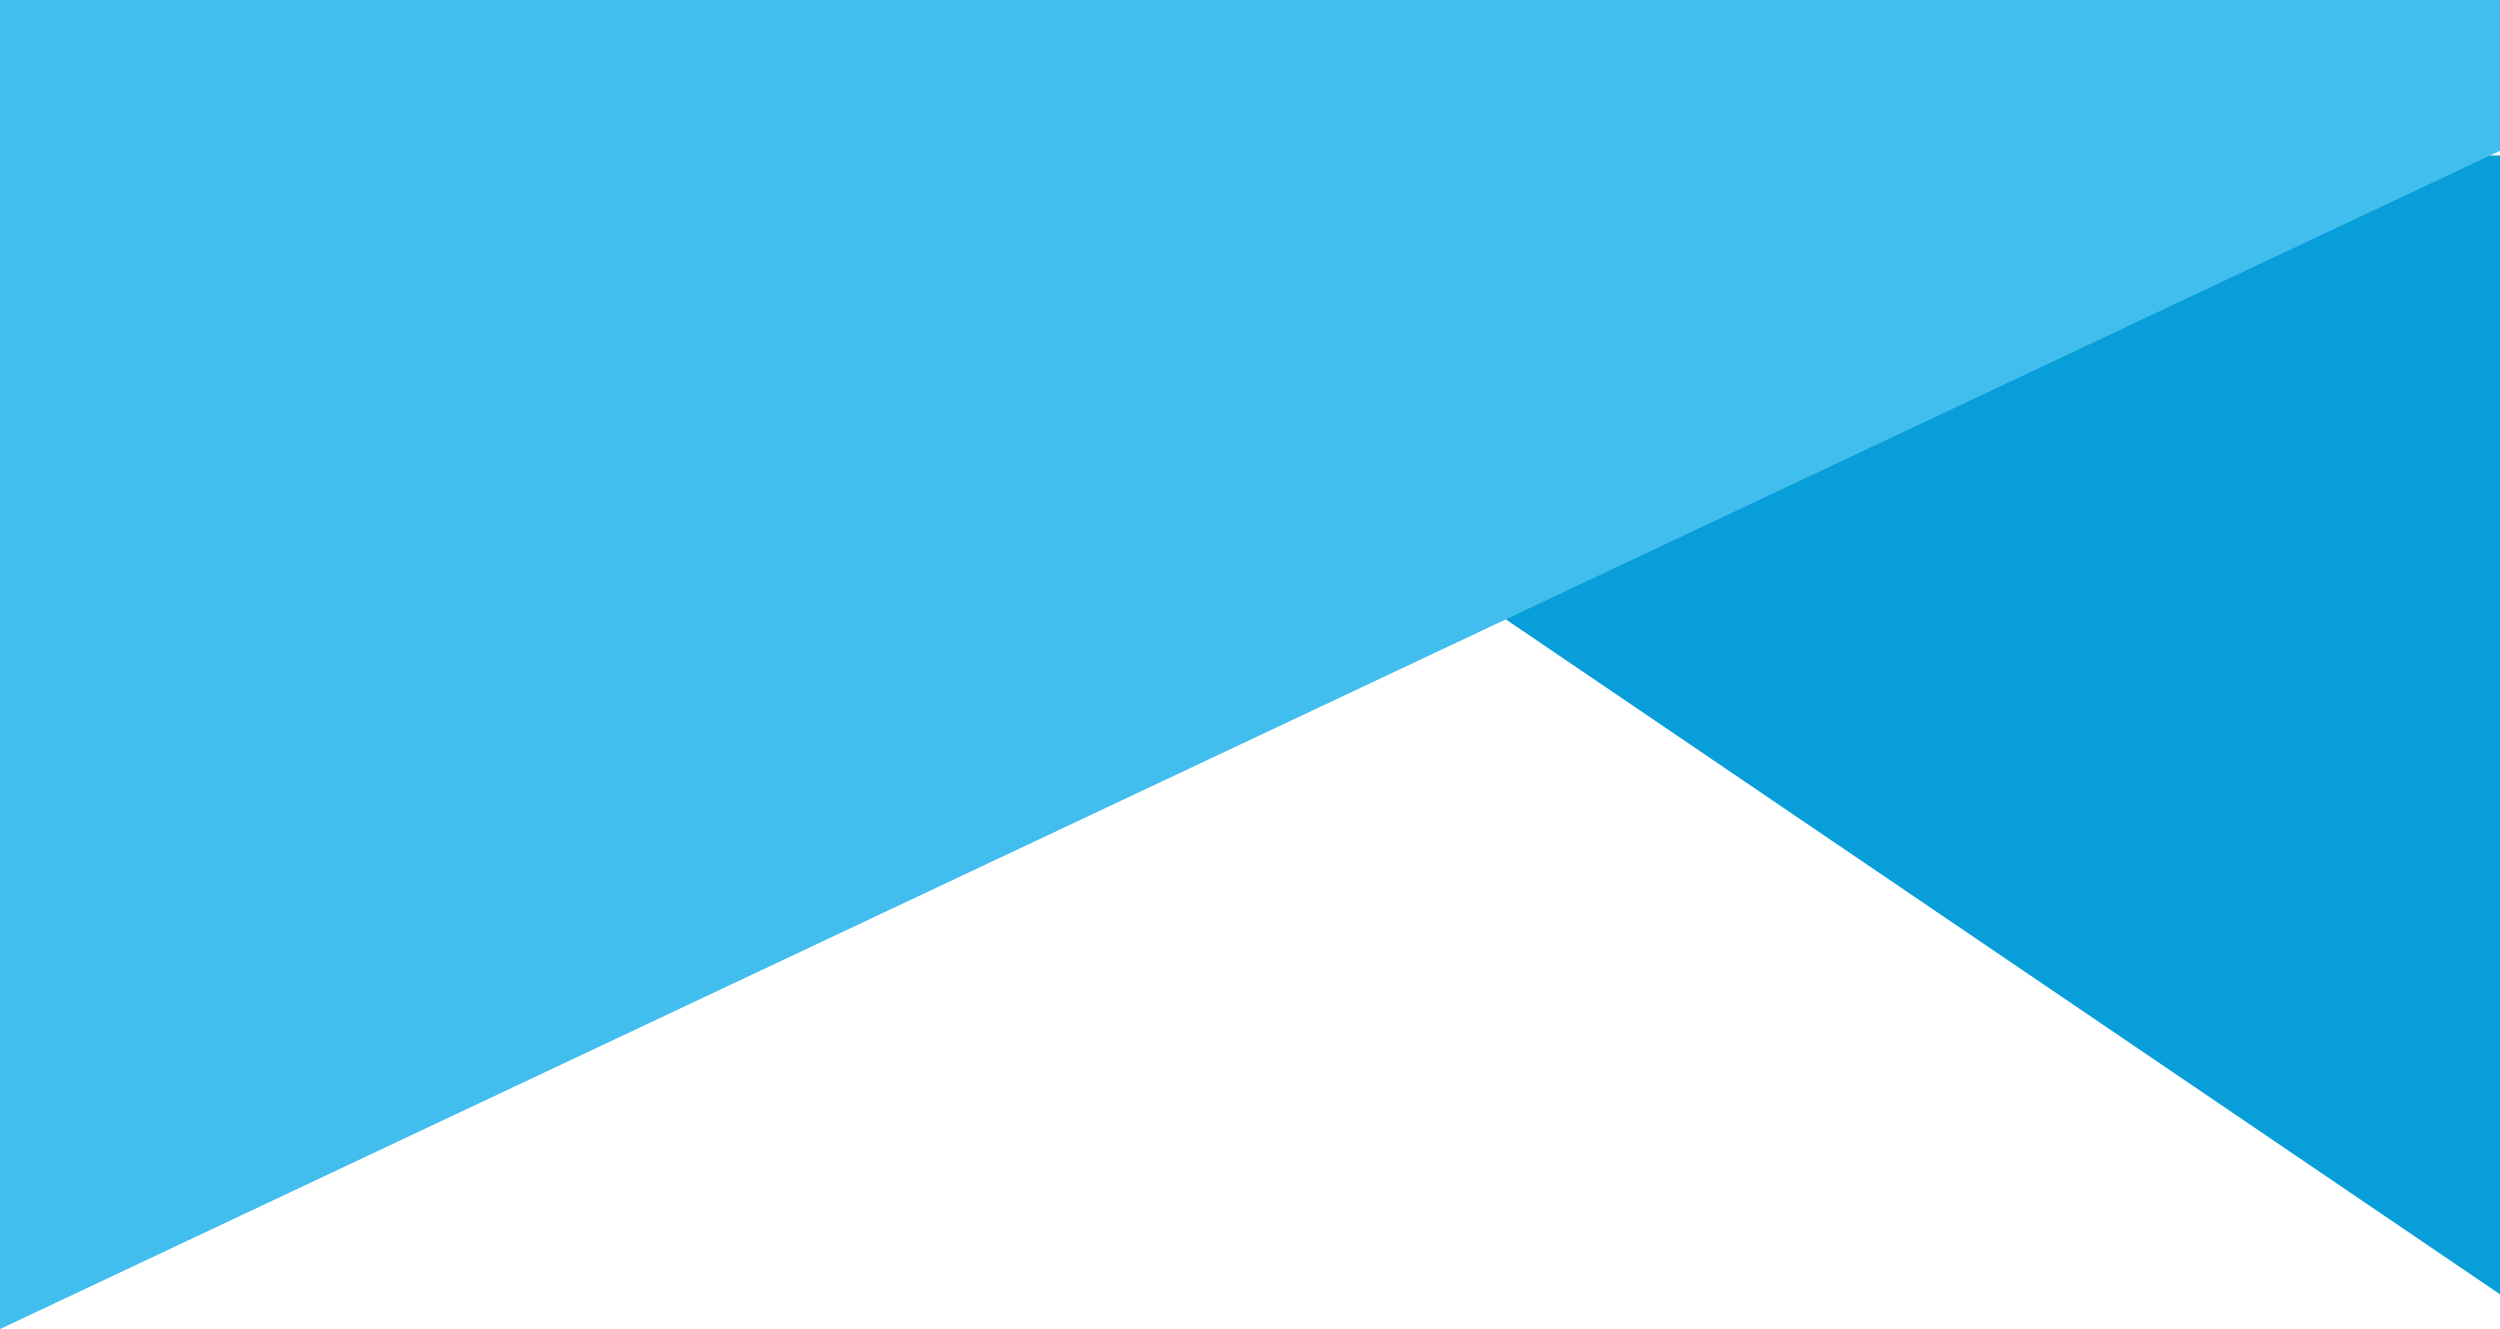
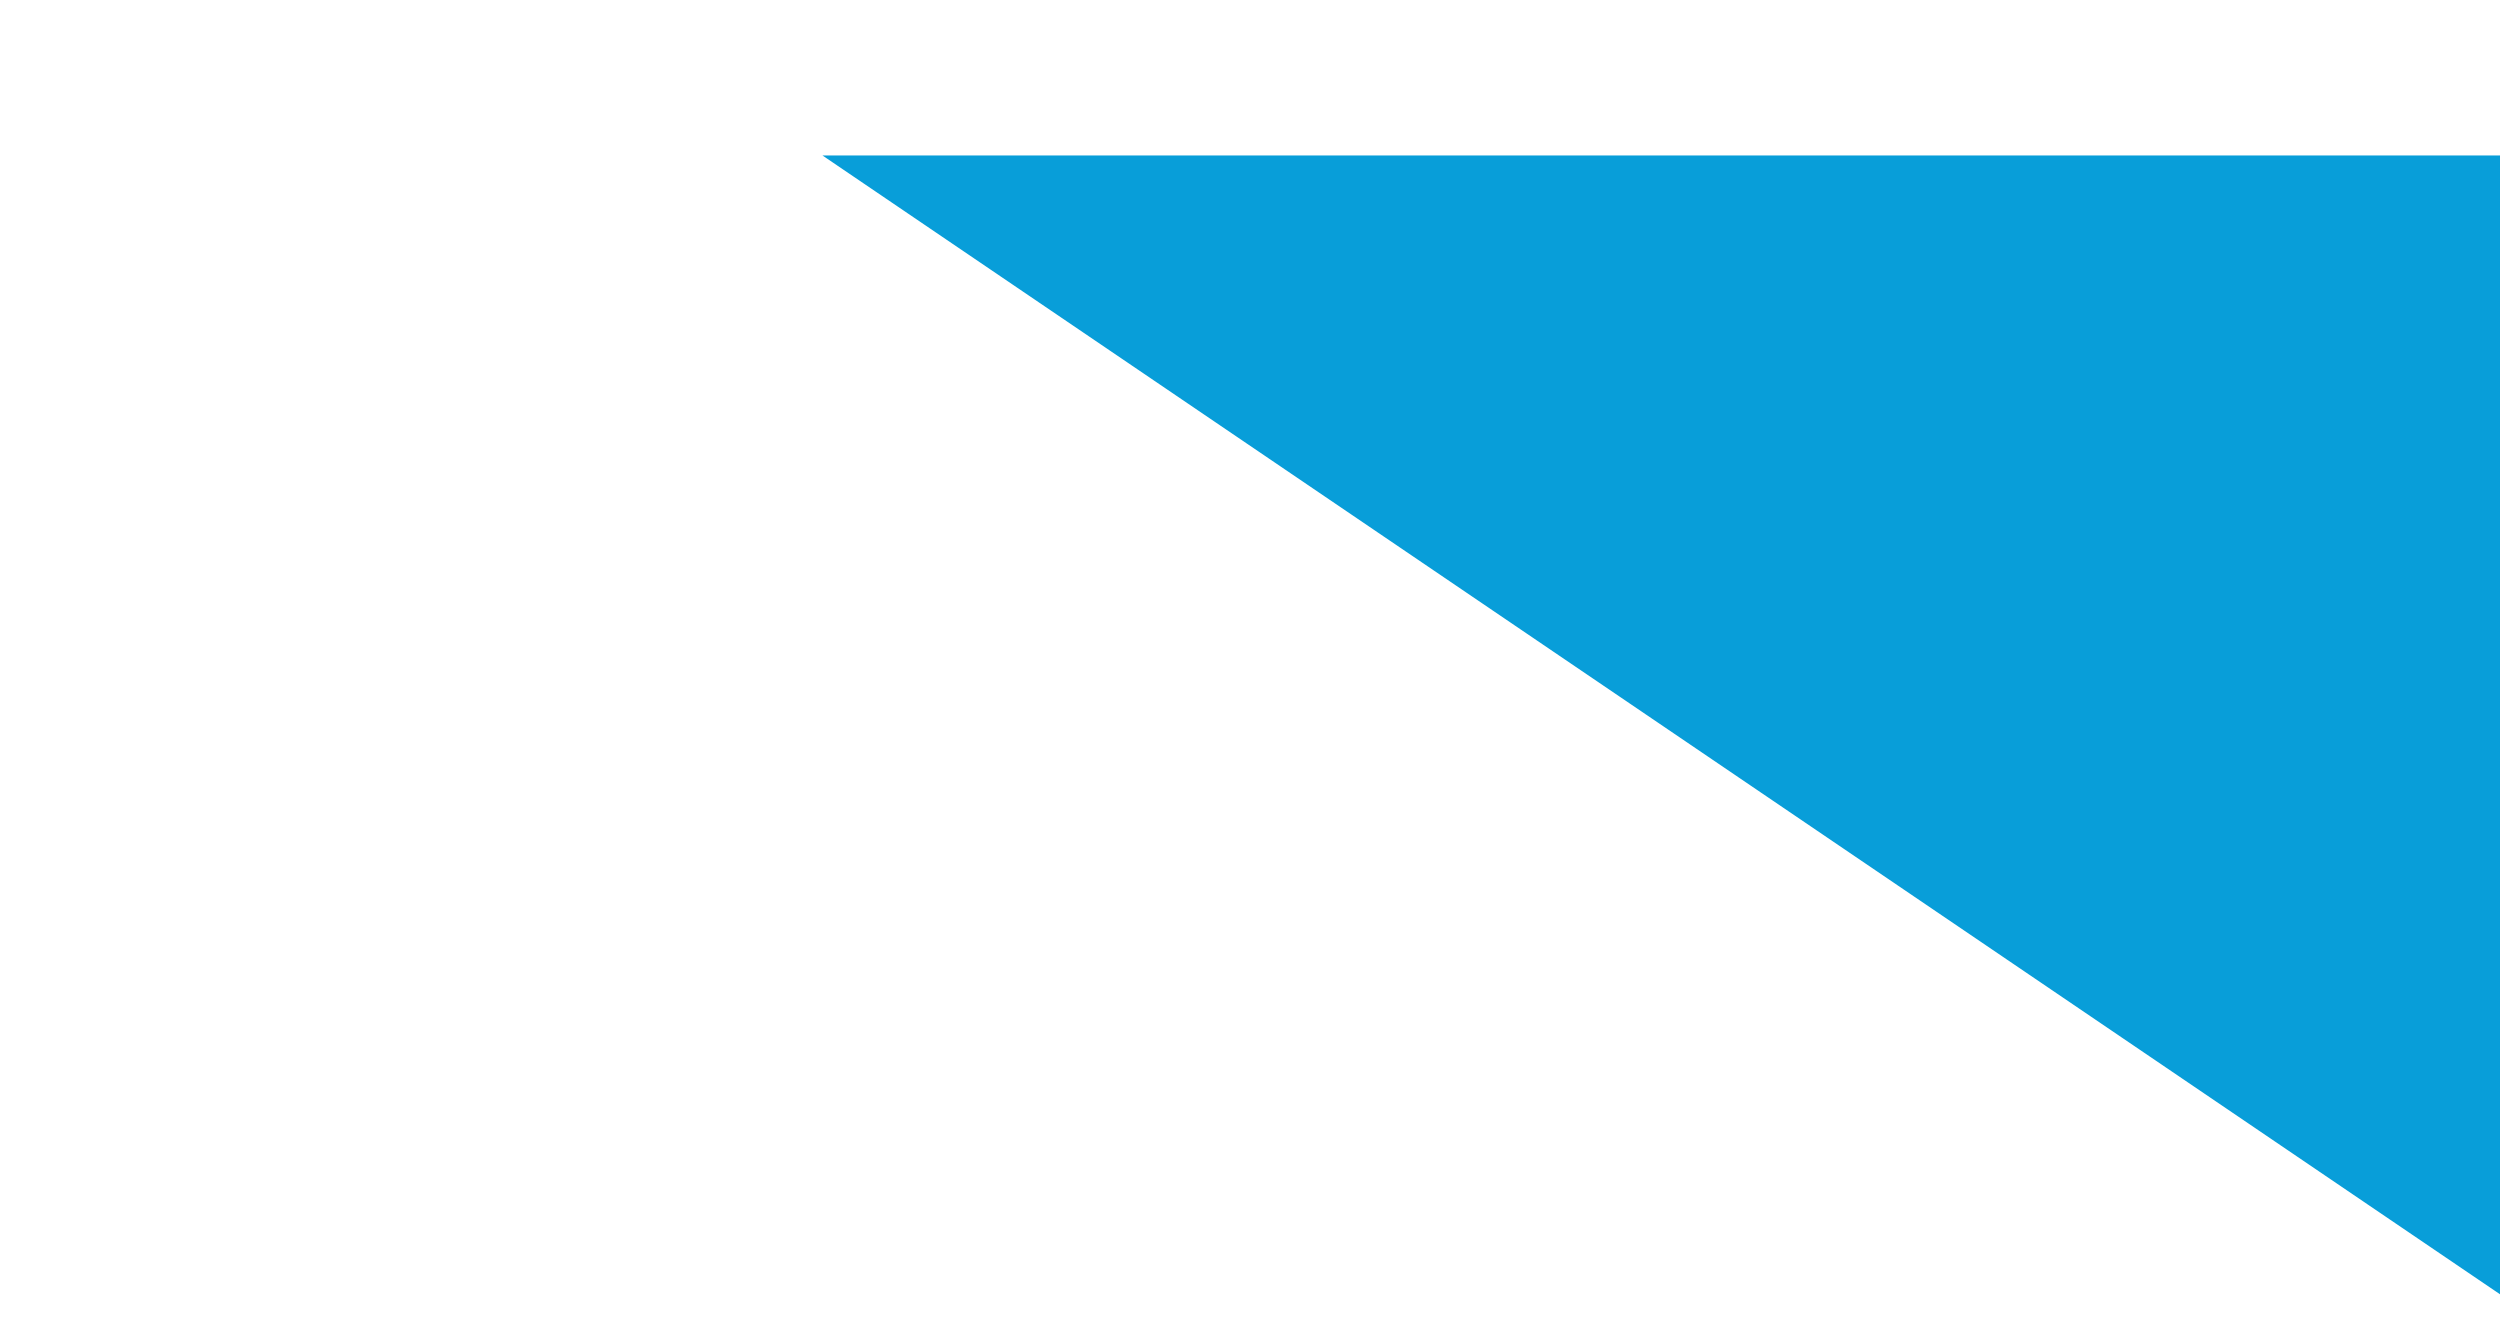
<svg xmlns="http://www.w3.org/2000/svg" id="Layer_1" x="0px" y="0px" viewBox="0 0 1919.8 1020.6" style="enable-background:new 0 0 1919.8 1020.6;" xml:space="preserve">
  <style type="text/css"> .st0{fill:#089ED9;} .st1{fill:#41BDEE;} </style>
  <polygon id="XMLID_28_" class="st0" points="631.6,119.4 1919.8,993.9 1919.8,119.4 " />
-   <polygon id="XMLID_33_" class="st1" points="0,0 0,1020.6 1919.8,115.8 1919.8,0 " />
</svg>